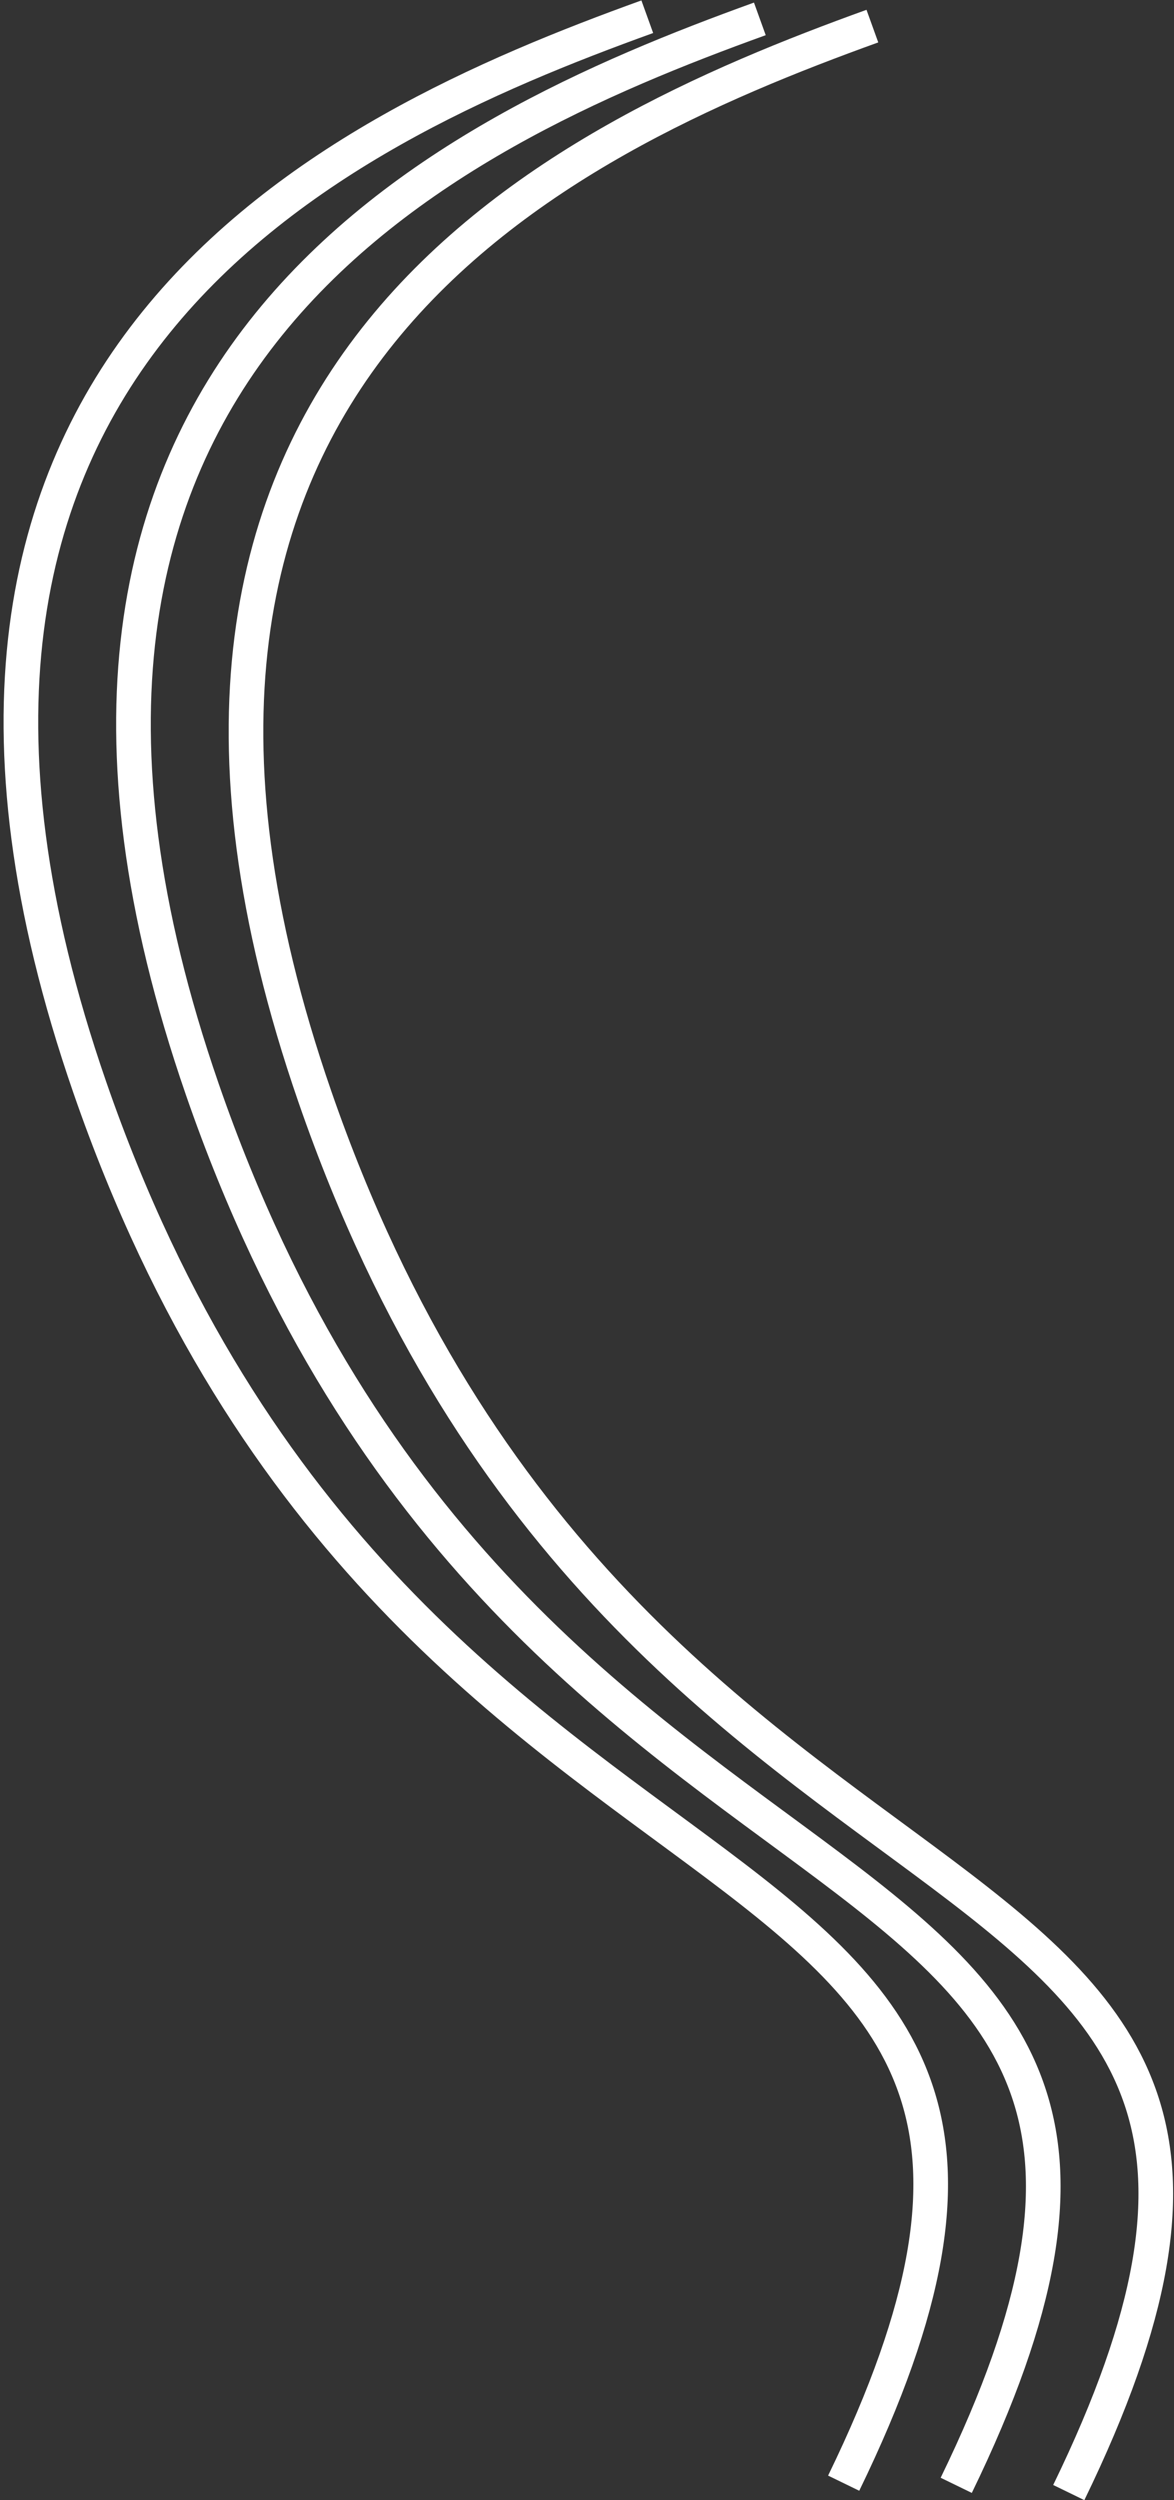
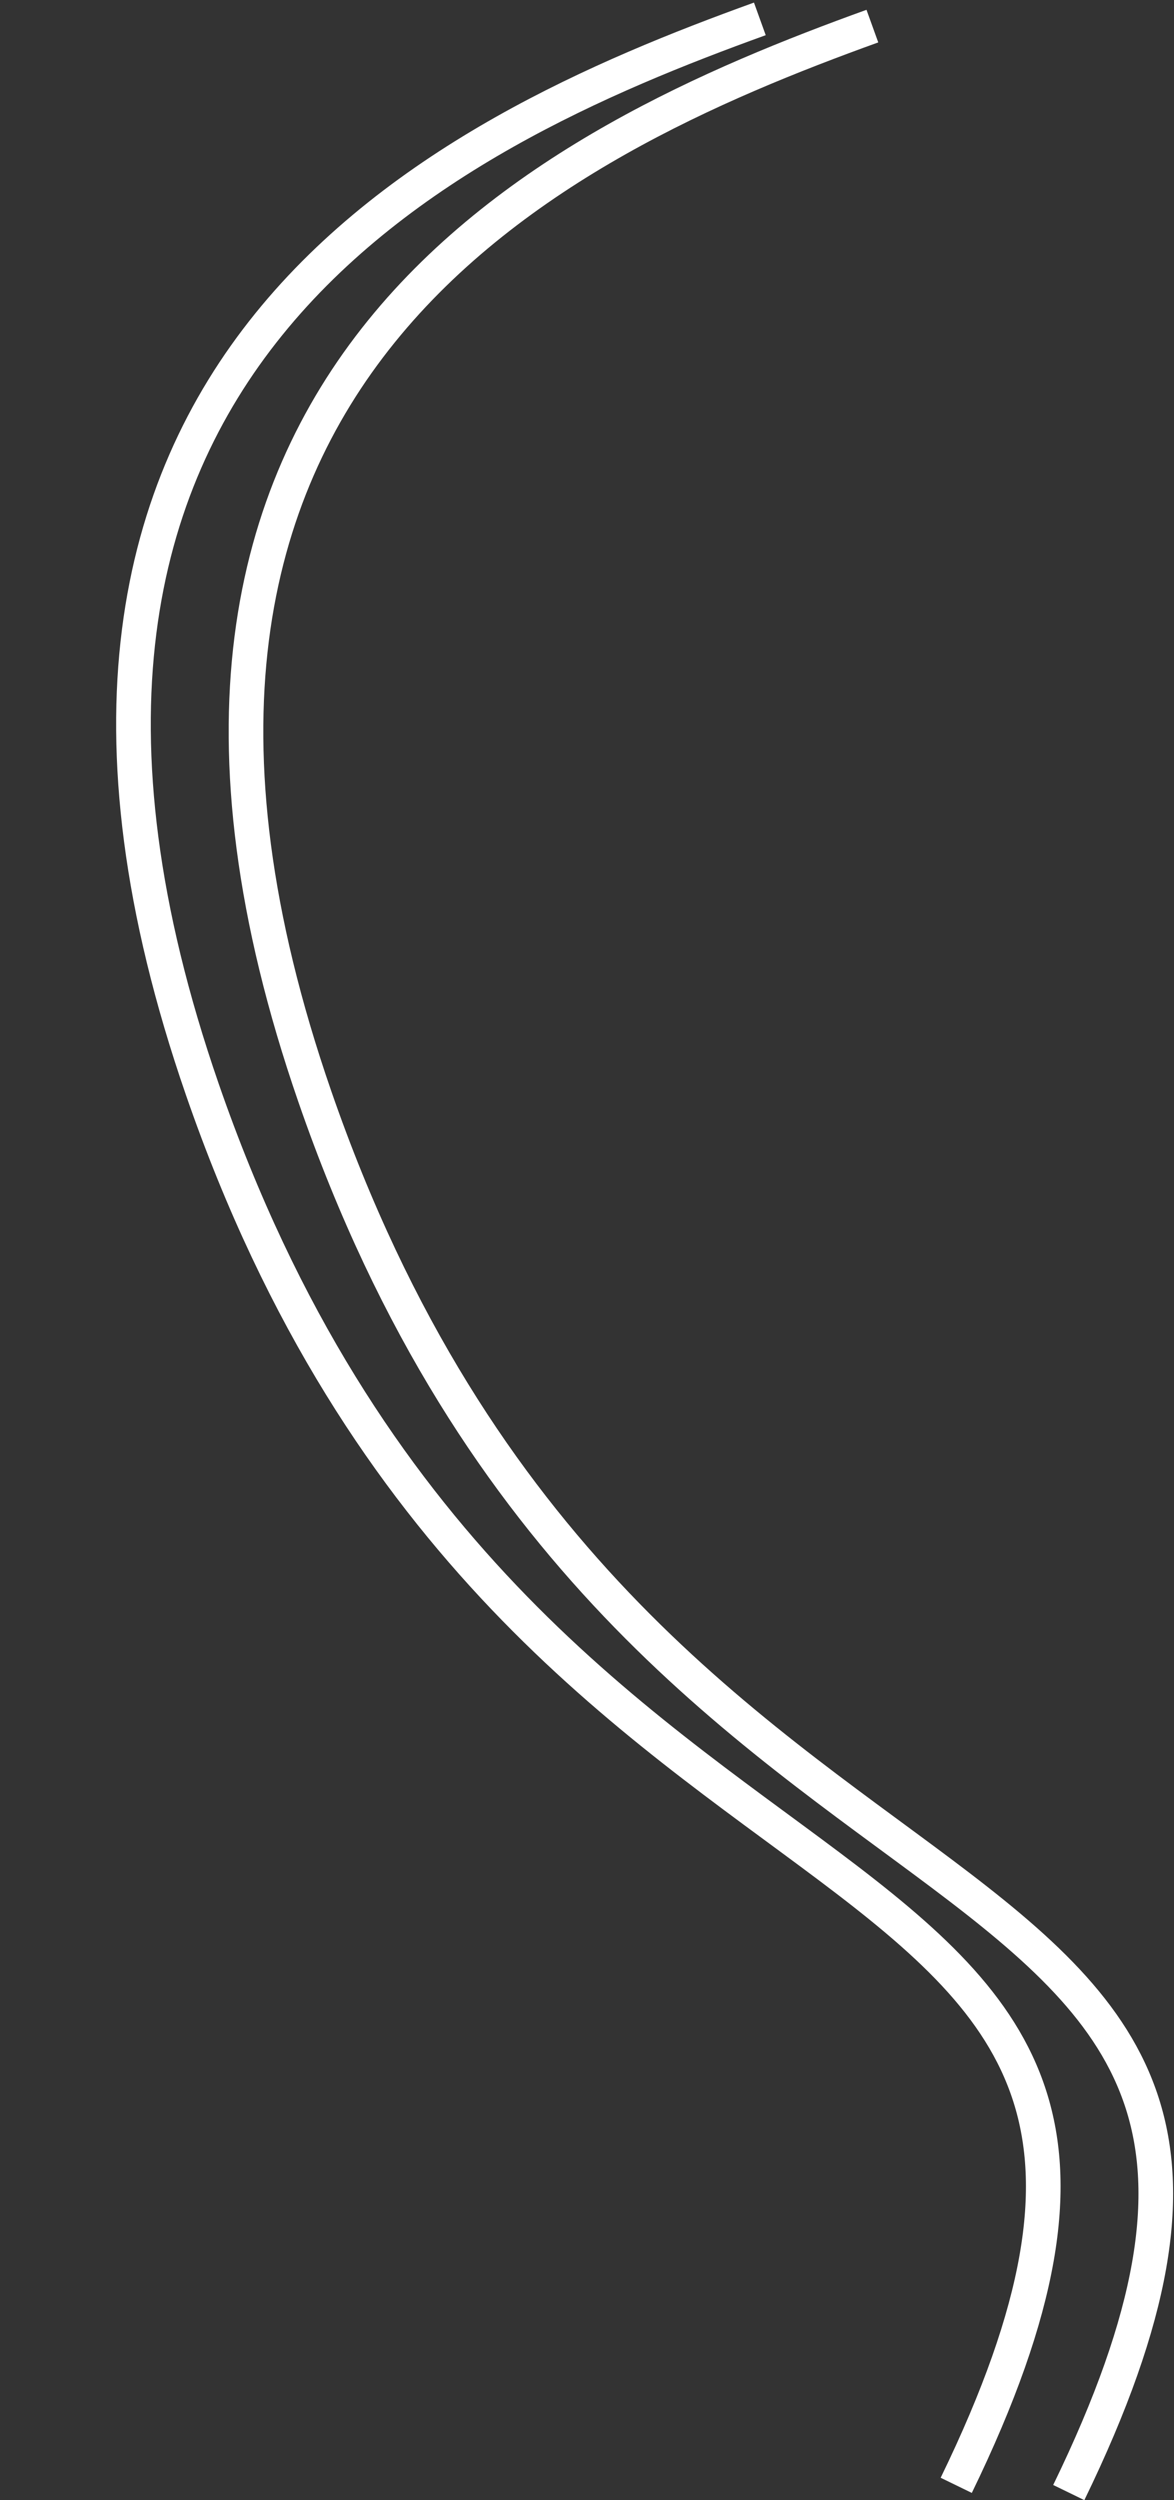
<svg xmlns="http://www.w3.org/2000/svg" fill="none" height="100%" overflow="visible" preserveAspectRatio="none" style="display: block;" viewBox="0 0 281 598" width="100%">
  <rect x="0" y="0" width="281" height="598" fill="#333333" stroke="none" />
  <g id="Group 78">
    <path d="M208.805 6.245C133.42 33.448 15.229 88.499 75.357 262.283C151.874 483.434 338.858 425.499 255.812 596.19" id="Vector 87 copy" stroke="white" stroke-width="8.289" />
    <path d="M181.87 4.516C106.485 31.718 -11.706 86.77 48.422 260.553C124.939 481.704 311.923 423.769 228.877 594.461" id="Vector 87 copy_2" stroke="white" stroke-width="8.289" />
-     <path d="M154.927 4C79.541 31.203 -38.65 86.254 21.479 260.037C97.996 481.189 284.98 423.253 201.934 593.945" id="Vector 87 copy_3" stroke="white" stroke-width="8.289" />
  </g>
</svg>